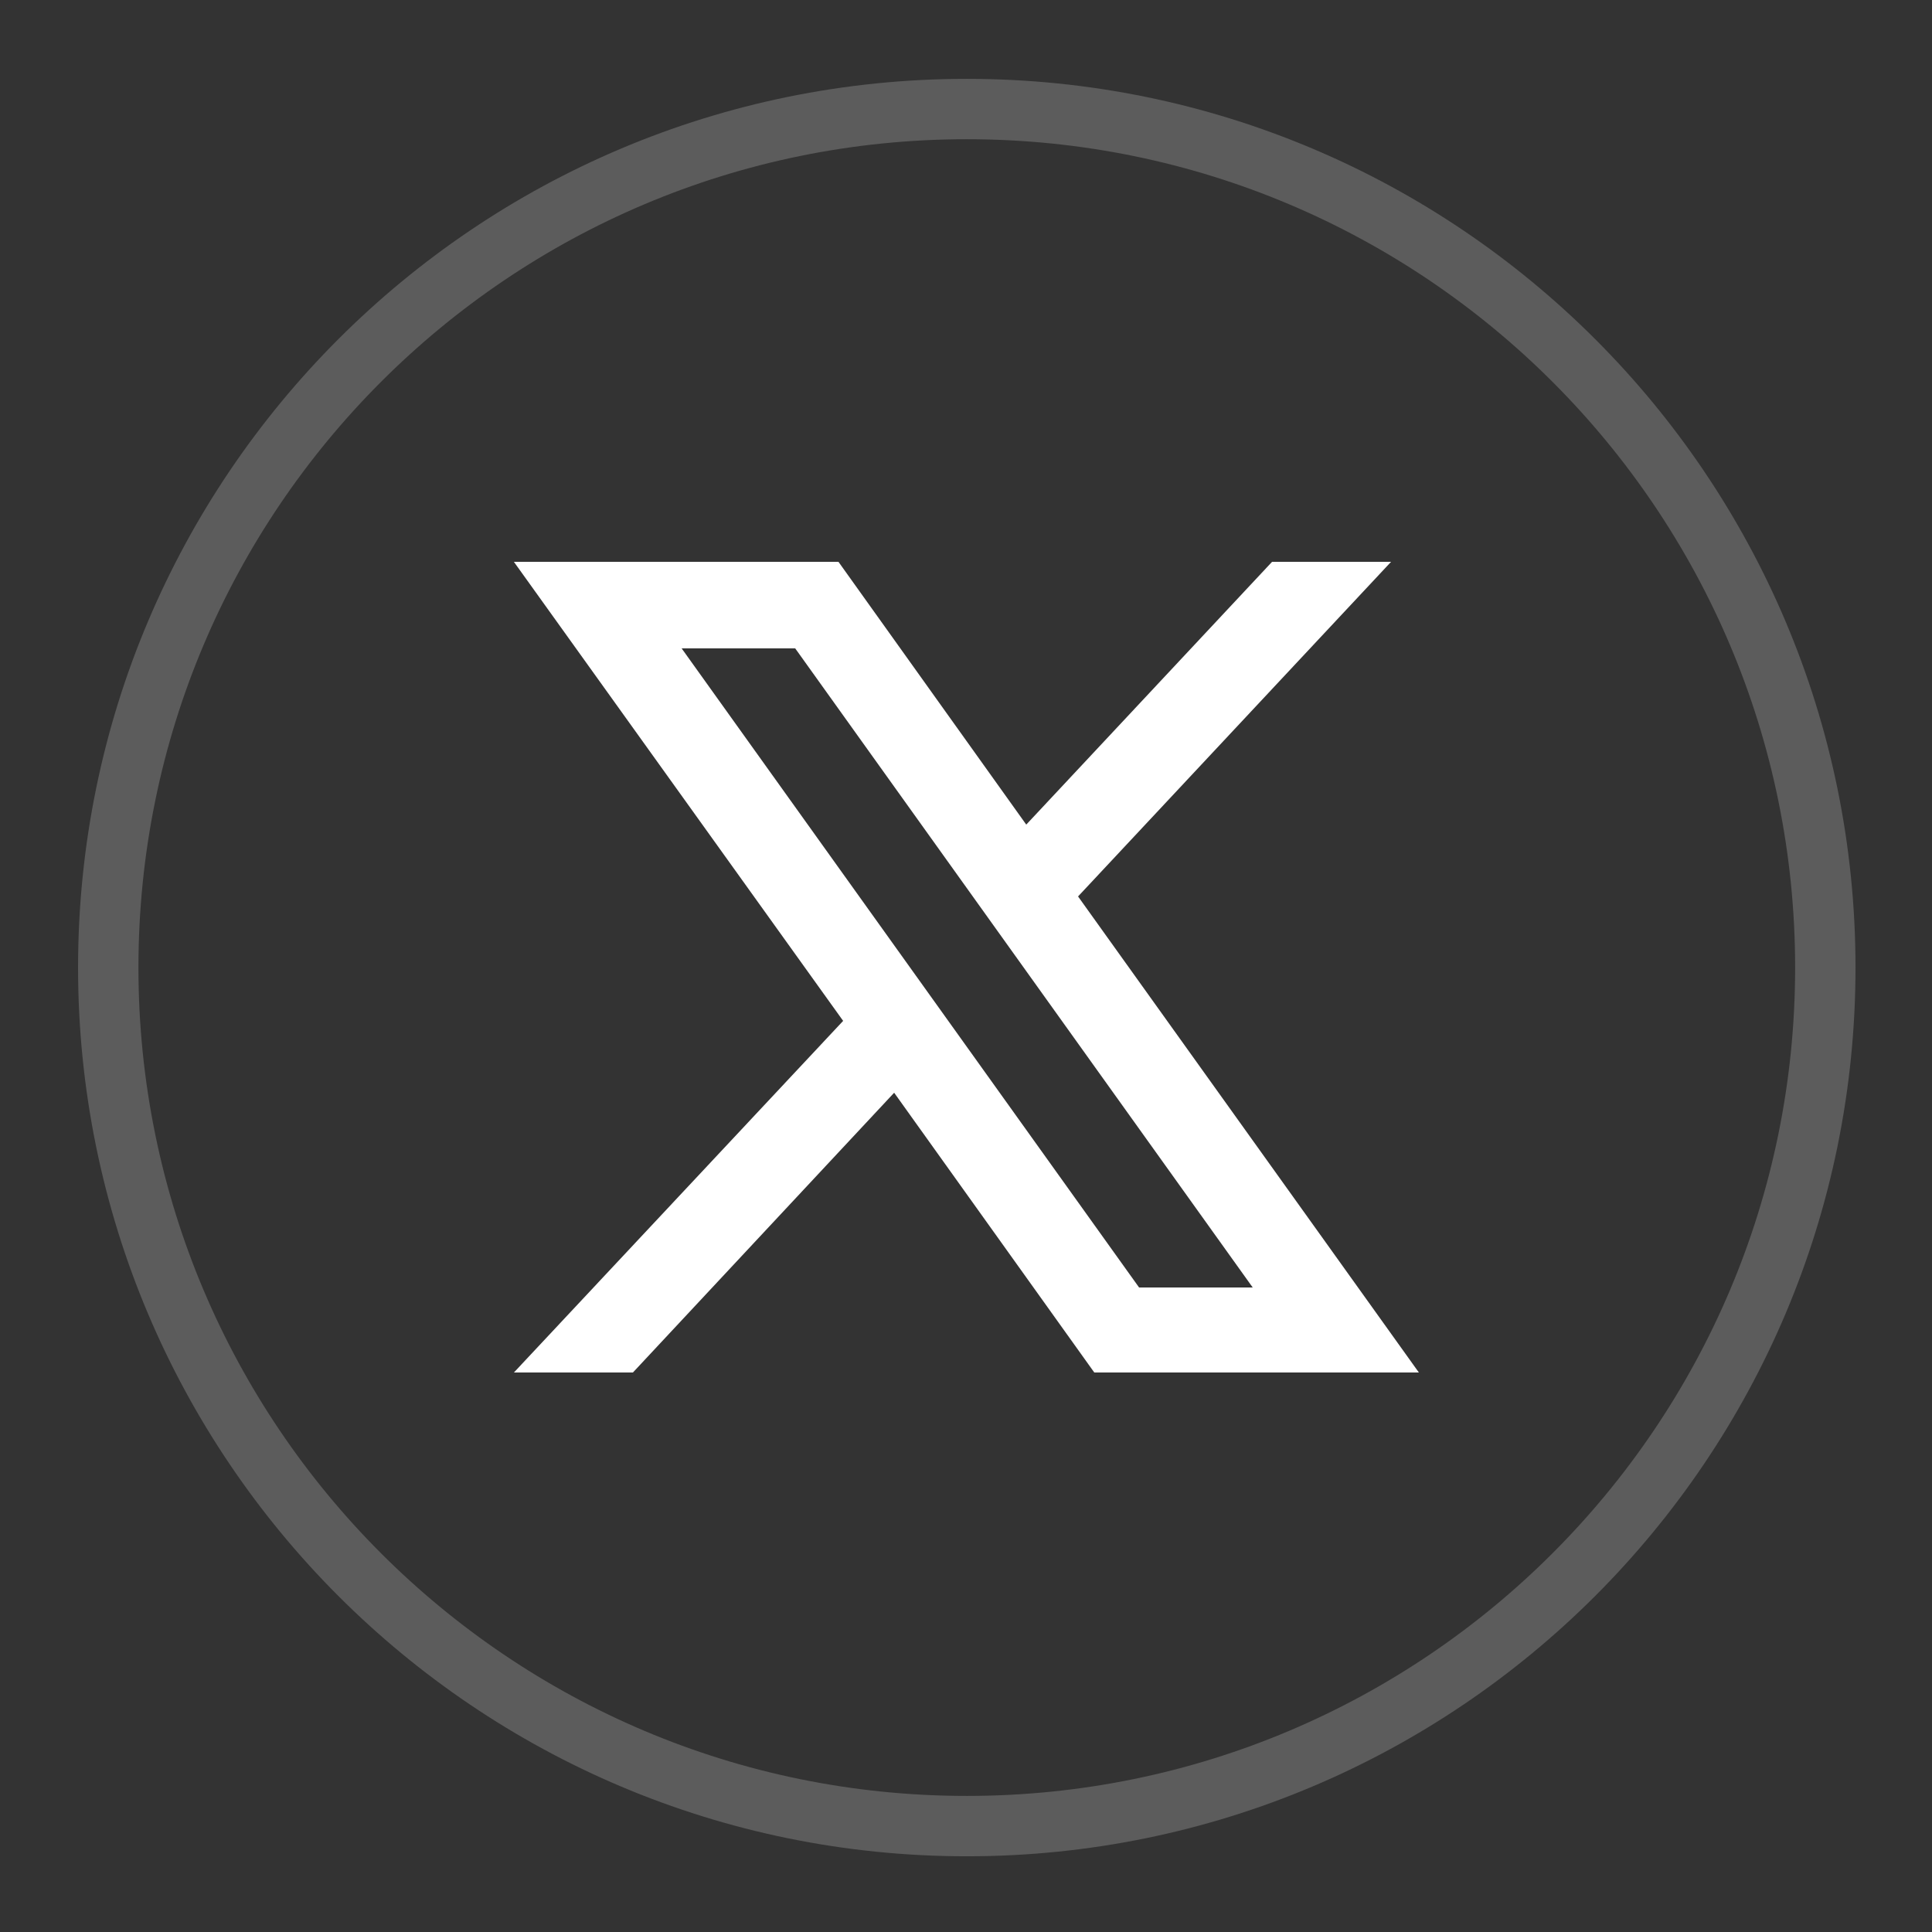
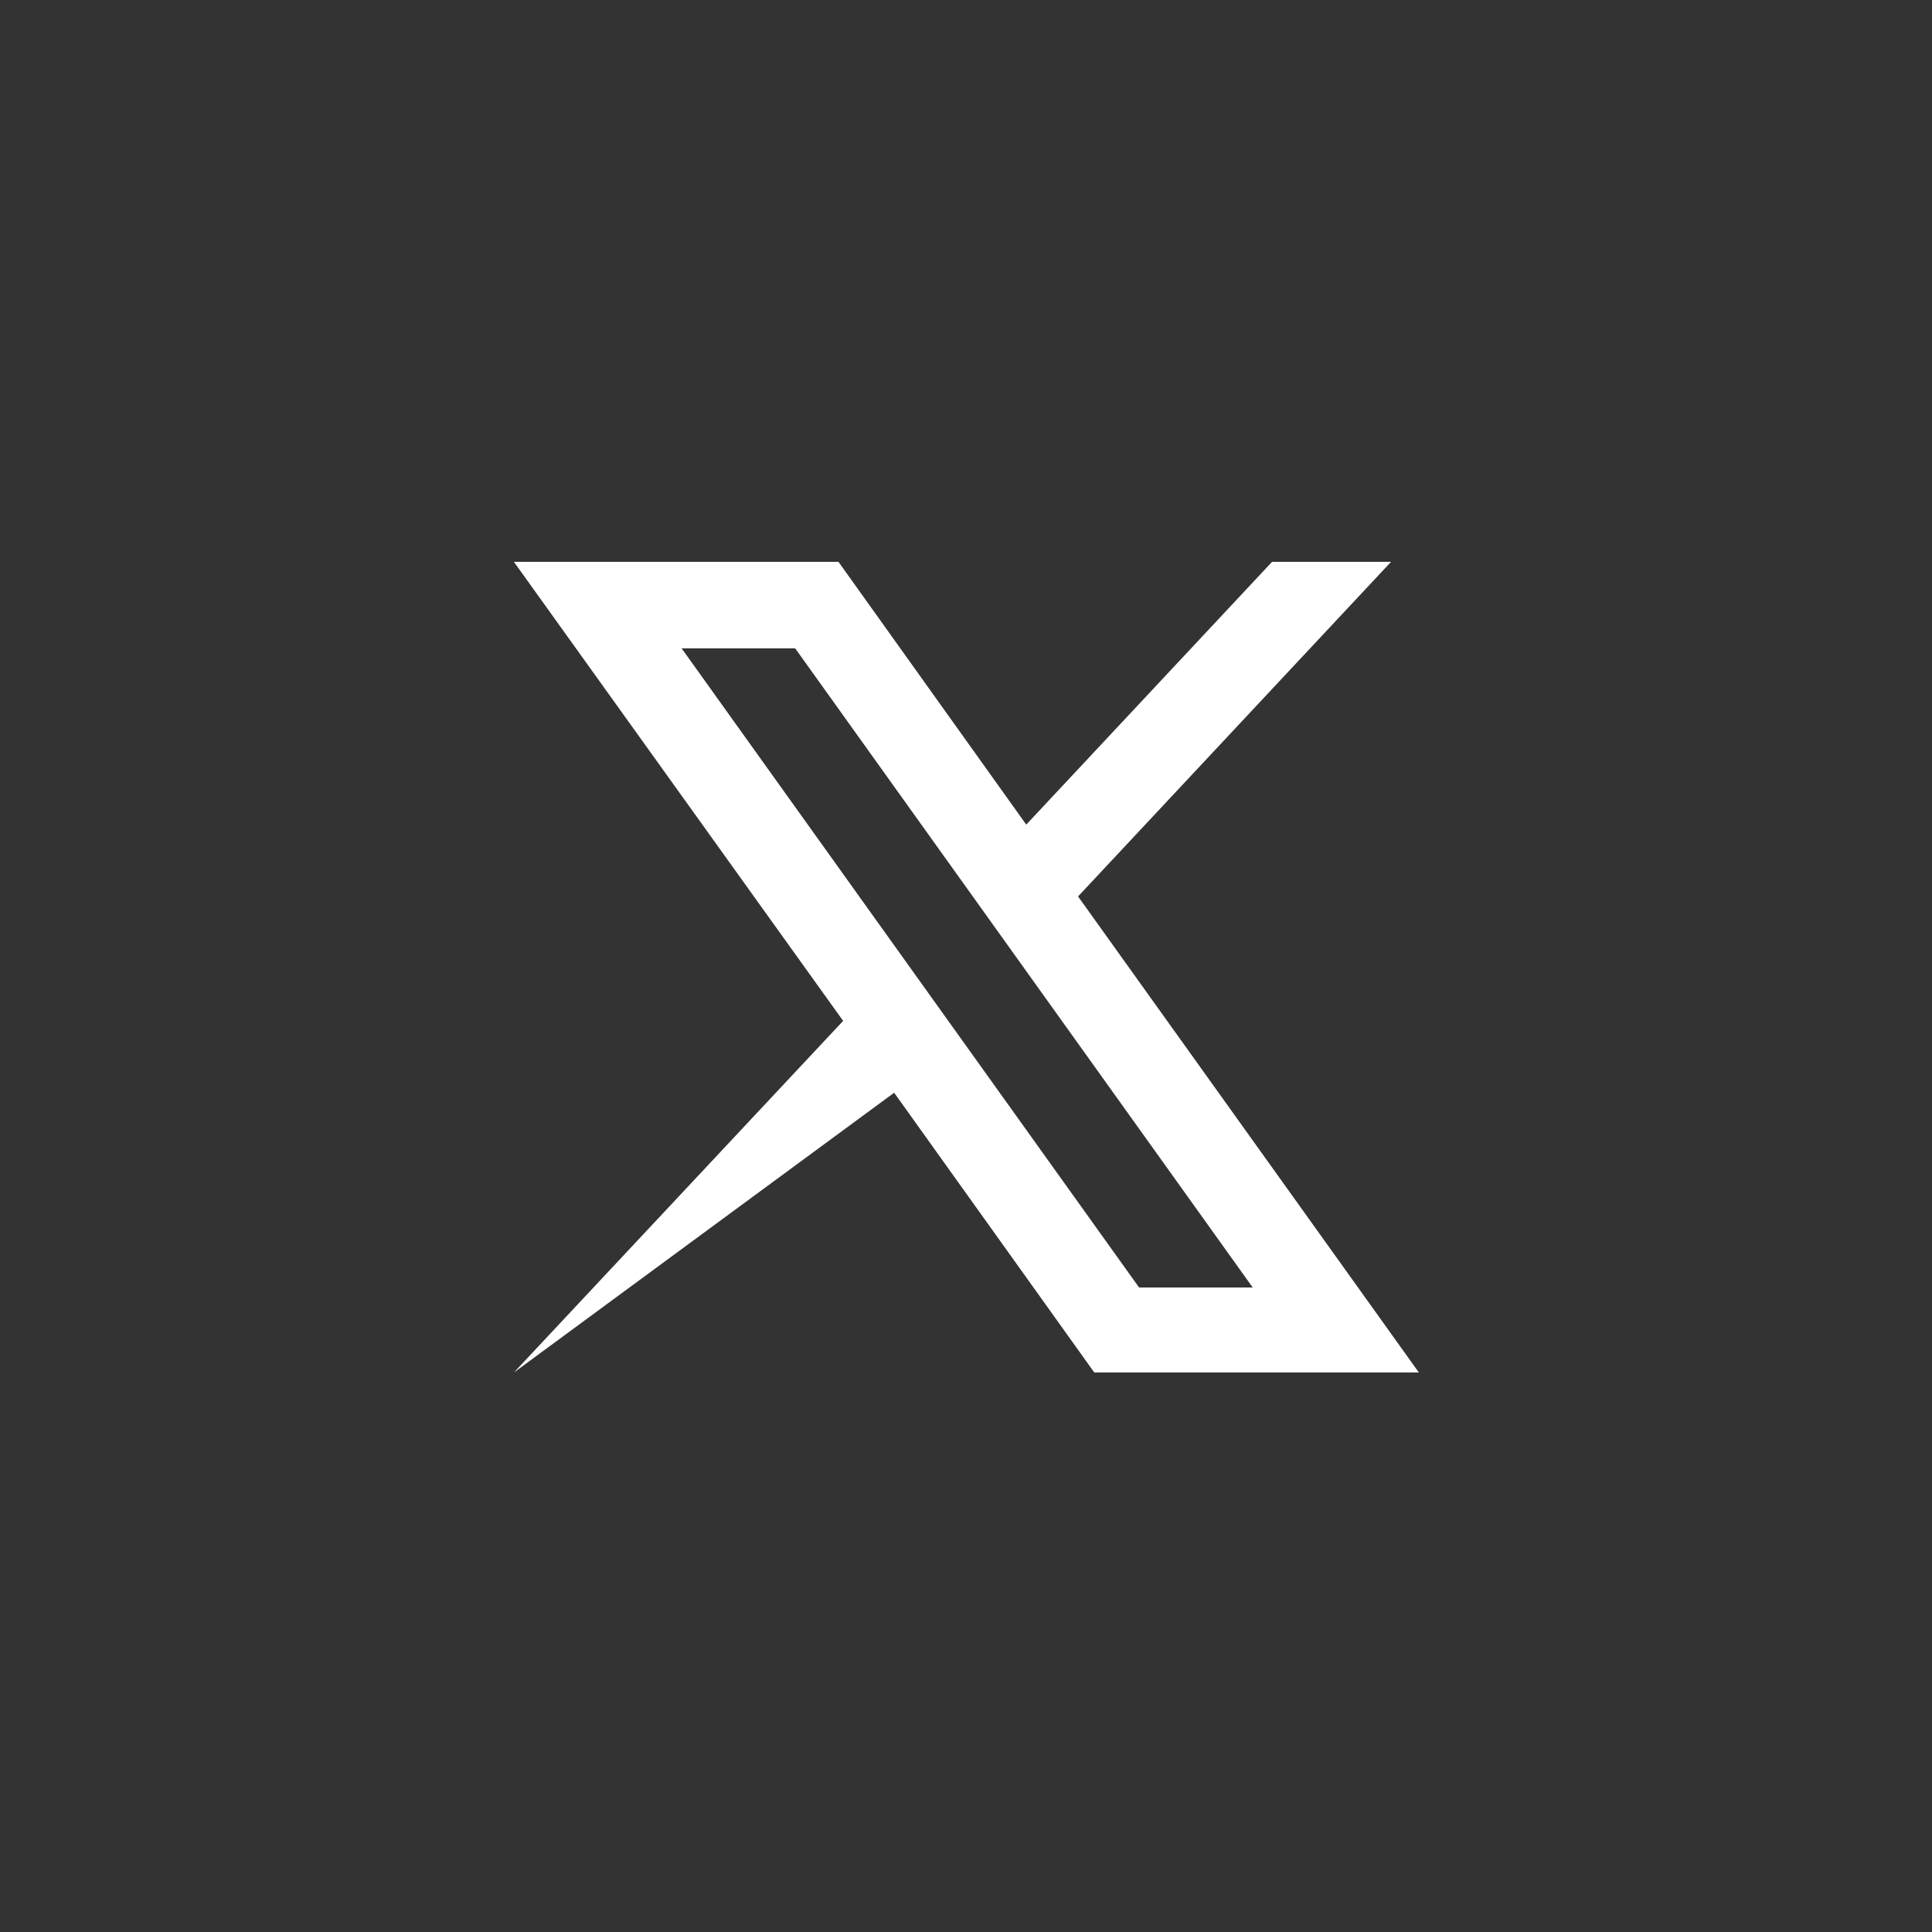
<svg xmlns="http://www.w3.org/2000/svg" width="33" height="33" viewBox="0 0 32 32" fill="none">
  <rect x="0" y="0" width="32" height="32" fill="#333333" stroke="none" />
  <defs>
    <style>
      .cls-1 {
        fill: none;
        stroke: rgba(255,255,255,0.2);
        stroke-miterlimit: 10;
      }

      .cls-2 {
        fill: #fff;
      }
    </style>
  </defs>
-   <path d="M30.233 16.026C30.233 23.879 23.866 30.246 16.013 30.246C8.159 30.246 1.793 23.879 1.793 16.026C1.793 8.172 8.159 1.806 16.013 1.806C23.866 1.806 30.233 8.172 30.233 16.026Z" class="cls-1" />
-   <path d="M17.856 14.848L23.04 9.306H21.069L16.998 13.658L13.888 9.306H8.512L13.965 16.909L8.512 22.733H10.483L14.81 18.099L18.125 22.733H23.501L17.856 14.848ZM11.29 10.739H13.171L20.749 21.325H18.867L11.29 10.739Z" fill="white" />
+   <path d="M17.856 14.848L23.04 9.306H21.069L16.998 13.658L13.888 9.306H8.512L13.965 16.909L8.512 22.733L14.81 18.099L18.125 22.733H23.501L17.856 14.848ZM11.29 10.739H13.171L20.749 21.325H18.867L11.29 10.739Z" fill="white" />
</svg>